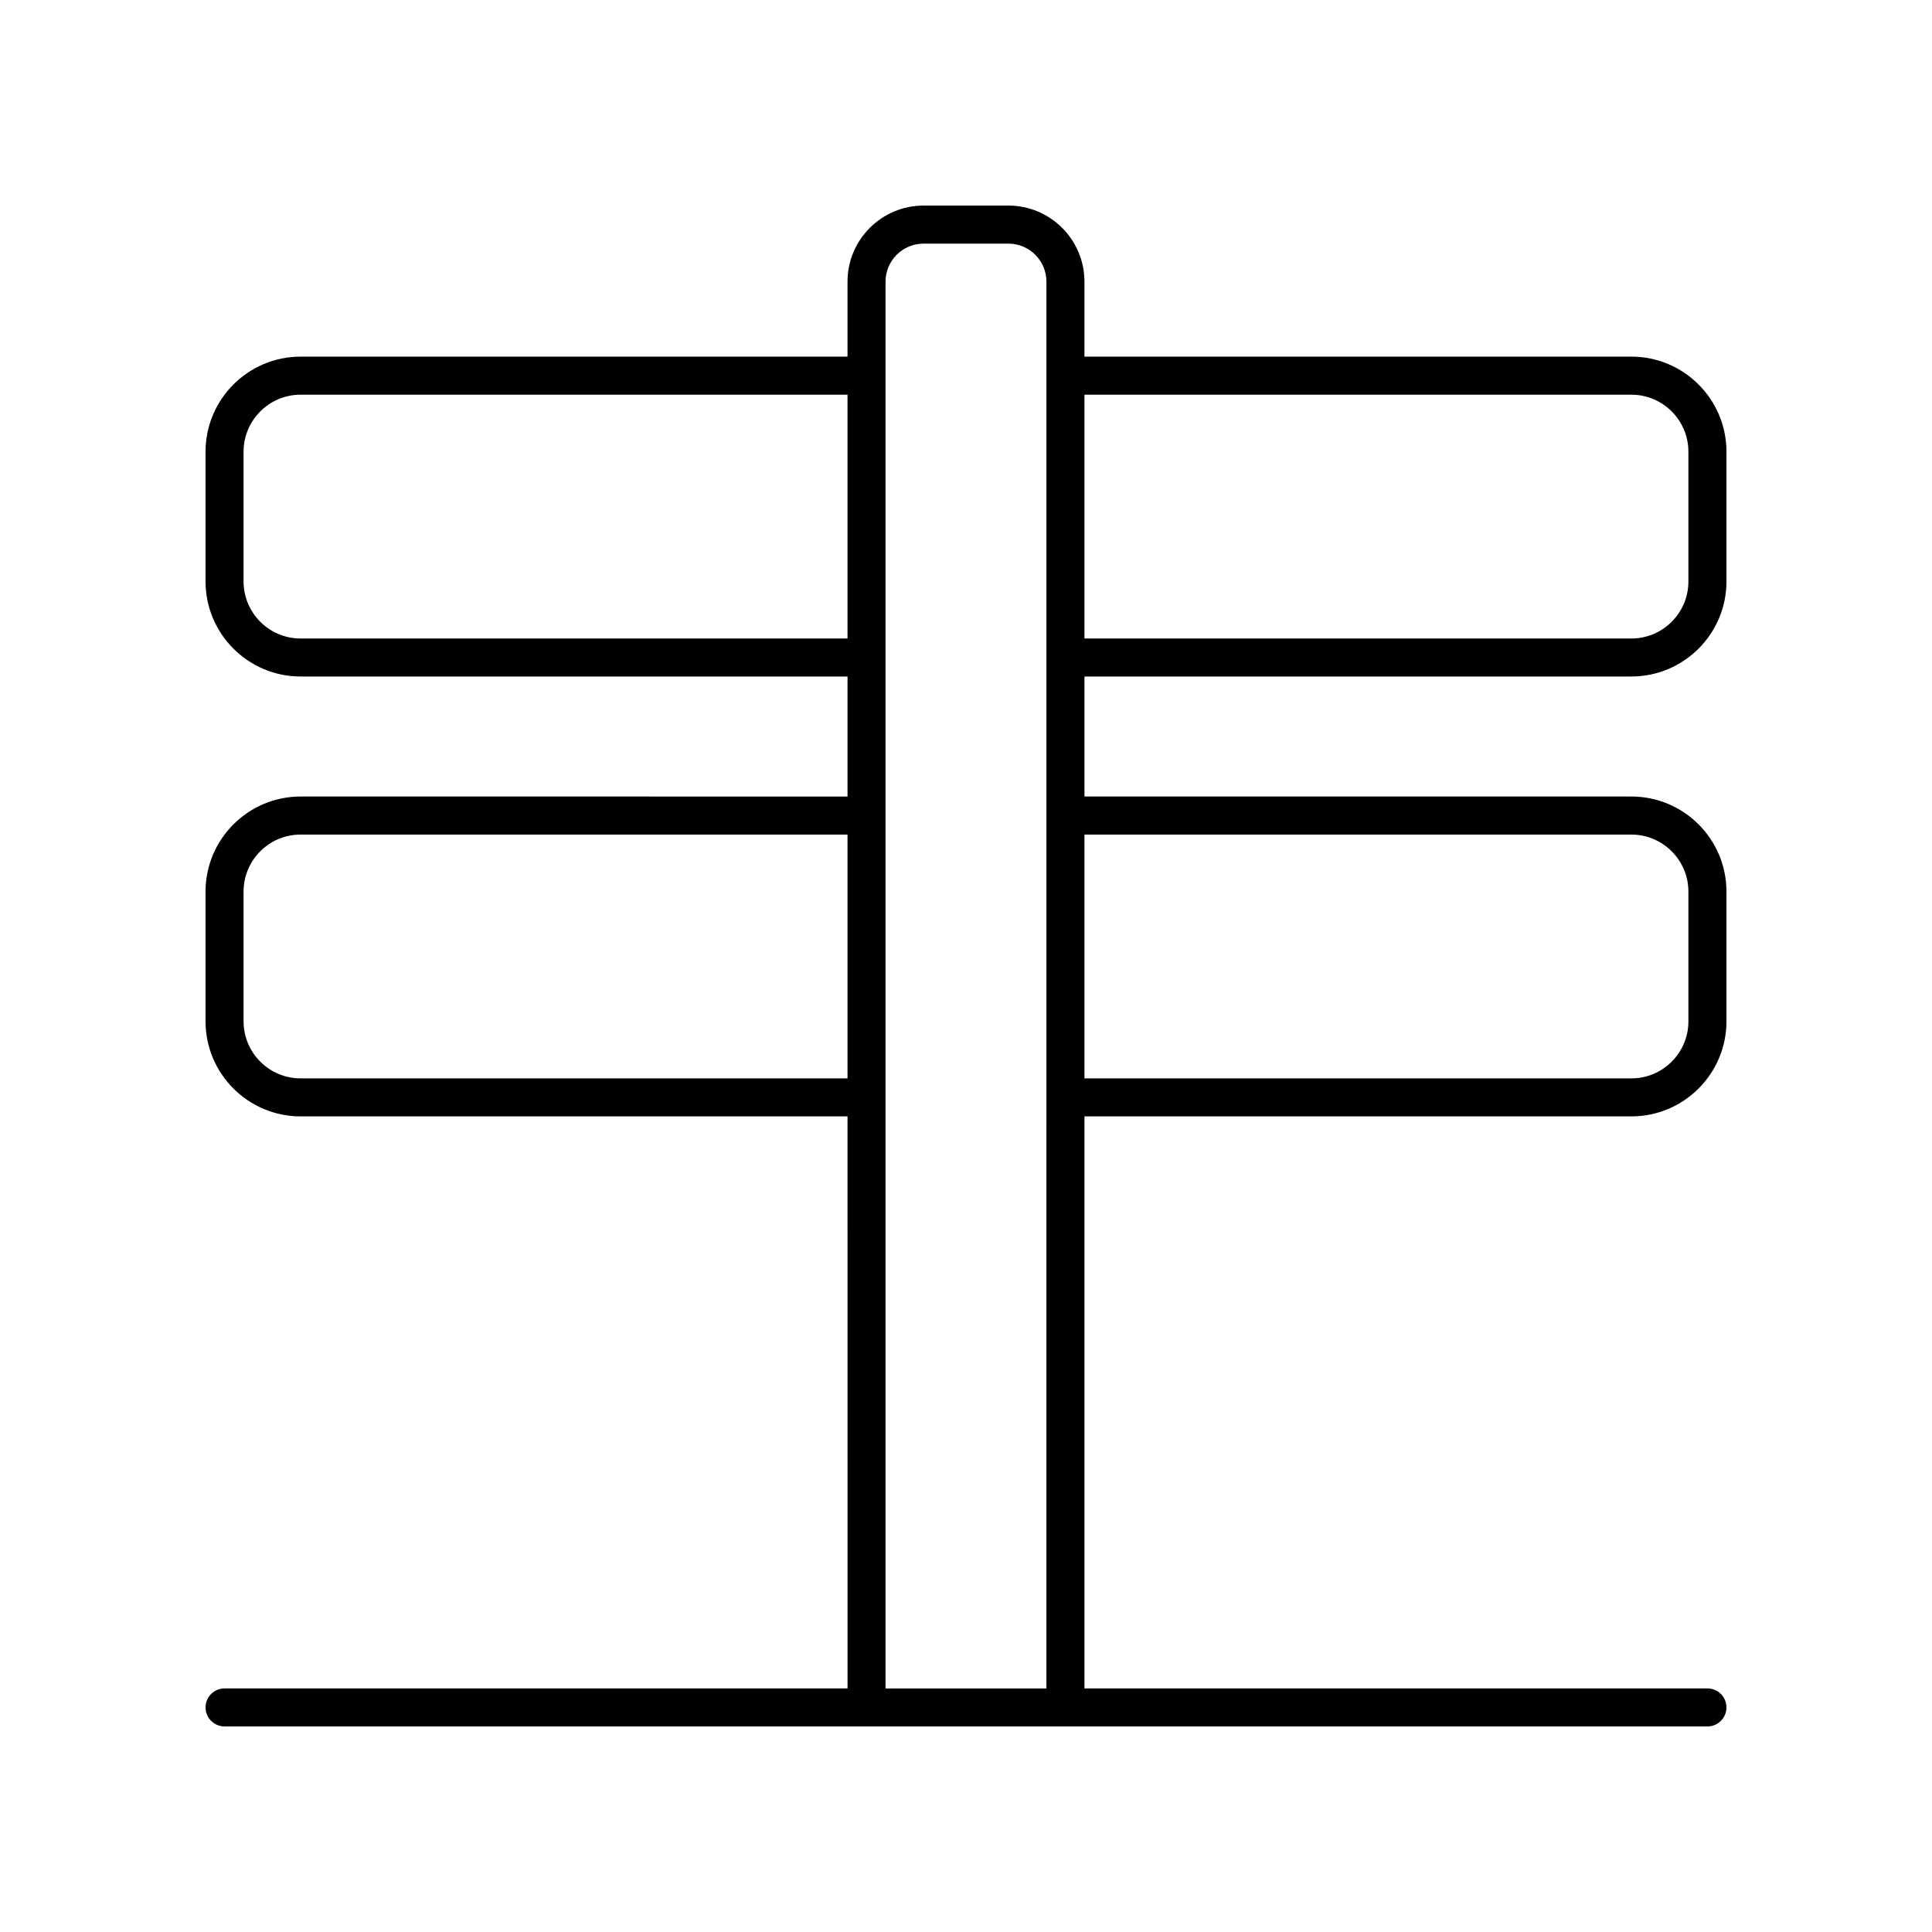
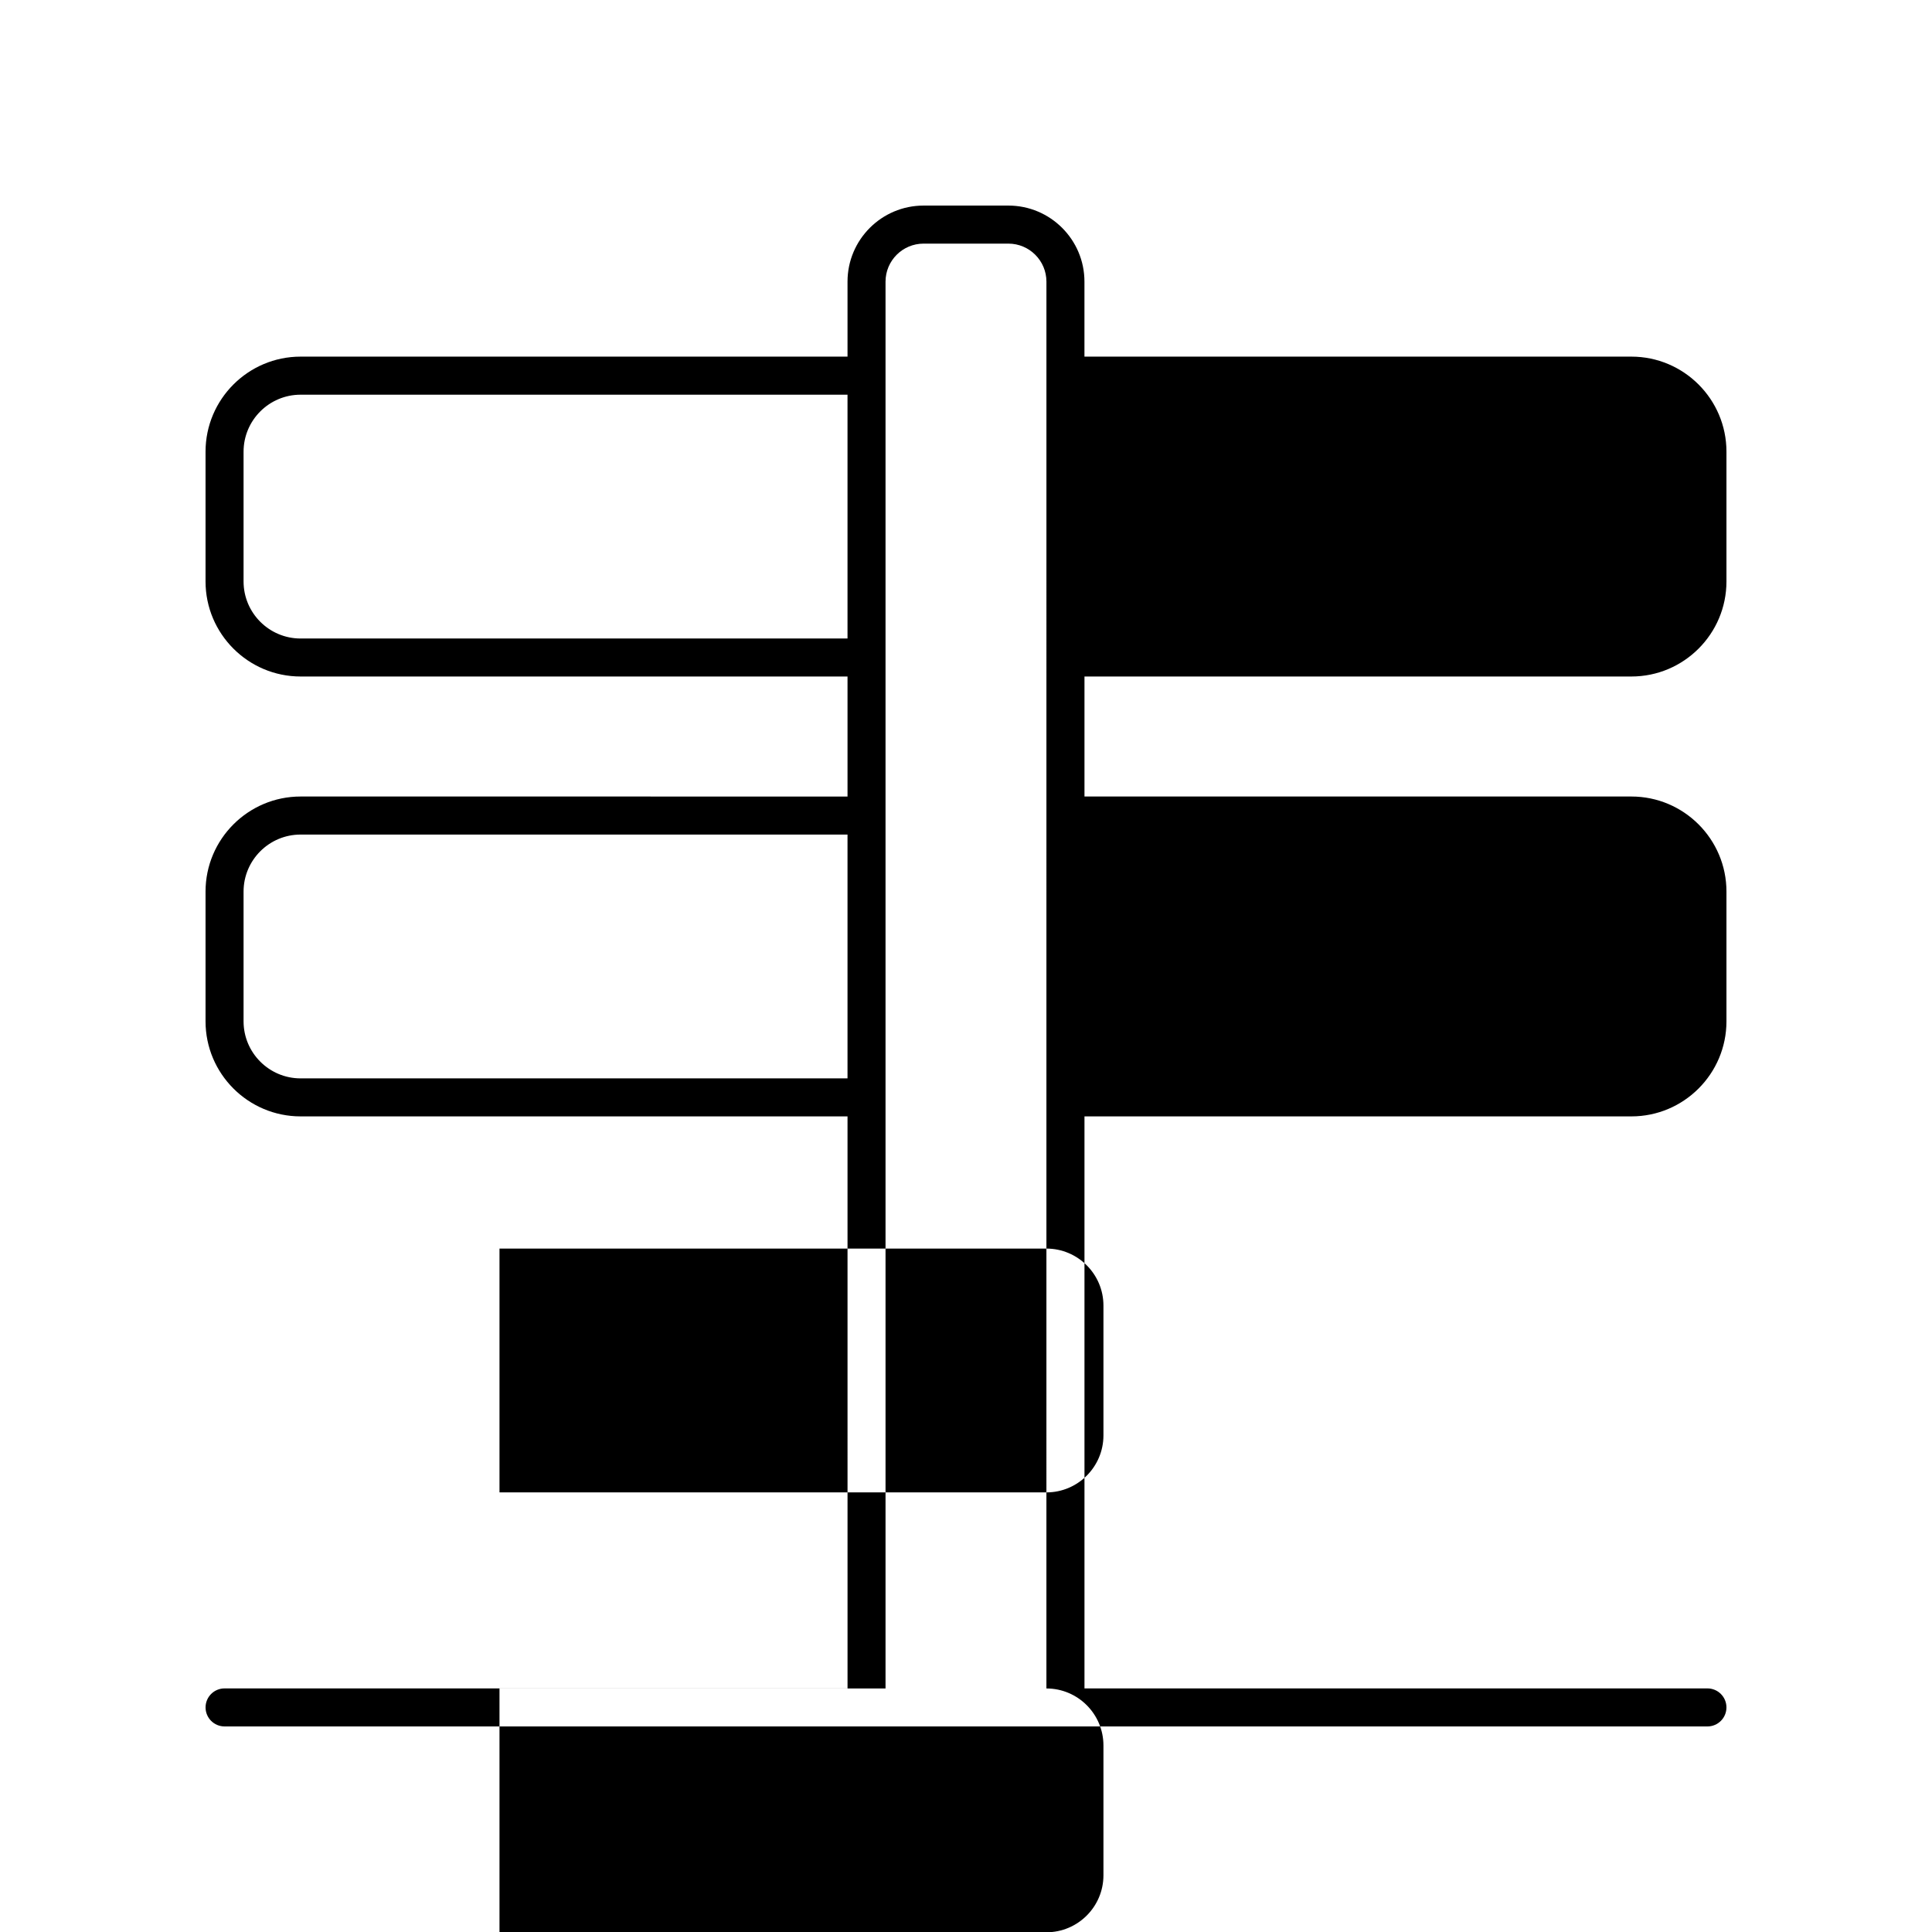
<svg xmlns="http://www.w3.org/2000/svg" fill="#000000" width="800px" height="800px" version="1.1" viewBox="144 144 512 512">
-   <path d="m576.33 238.51h-144.94v-19.879c0-11.113-9.039-20.152-20.152-20.152h-22.484c-11.113 0-20.152 9.039-20.152 20.152v19.883l-144.94-0.004c-13.891 0-25.191 11.301-25.191 25.191v34.387c0 13.891 11.301 25.191 25.191 25.191h144.94v31.809l-144.94-0.004c-13.891 0-25.191 11.301-25.191 25.191v34.387c0 13.891 11.301 25.191 25.191 25.191h144.94l0.004 151.59h-165.09c-2.785 0-5.039 2.254-5.039 5.039s2.254 5.039 5.039 5.039h392.97c2.785 0 5.039-2.254 5.039-5.039s-2.254-5.039-5.039-5.039h-165.09v-151.59h144.94c13.891 0 25.191-11.301 25.191-25.191v-34.387c0-13.891-11.301-25.191-25.191-25.191h-144.94v-31.809l144.94 0.004c13.891 0 25.191-11.301 25.191-25.191v-34.387c0-13.891-11.301-25.191-25.191-25.191zm-207.73 191.27h-144.94c-8.336 0-15.113-6.781-15.113-15.113v-34.387c0-8.336 6.781-15.113 15.113-15.113h144.94zm0-116.57h-144.94c-8.336 0-15.113-6.781-15.113-15.113v-34.387c0-8.336 6.781-15.113 15.113-15.113h144.94zm52.711 278.25h-42.637v-372.82c0-5.555 4.523-10.078 10.078-10.078h22.484c5.555 0 10.078 4.523 10.078 10.078zm155.02-226.29c8.336 0 15.113 6.781 15.113 15.113v34.387c0 8.336-6.781 15.113-15.113 15.113h-144.94v-64.613zm15.113-67.074c0 8.336-6.781 15.113-15.113 15.113h-144.94v-64.613h144.94c8.336 0 15.113 6.781 15.113 15.113z" />
+   <path d="m576.33 238.51h-144.94v-19.879c0-11.113-9.039-20.152-20.152-20.152h-22.484c-11.113 0-20.152 9.039-20.152 20.152v19.883l-144.94-0.004c-13.891 0-25.191 11.301-25.191 25.191v34.387c0 13.891 11.301 25.191 25.191 25.191h144.94v31.809l-144.94-0.004c-13.891 0-25.191 11.301-25.191 25.191v34.387c0 13.891 11.301 25.191 25.191 25.191h144.94l0.004 151.59h-165.09c-2.785 0-5.039 2.254-5.039 5.039s2.254 5.039 5.039 5.039h392.97c2.785 0 5.039-2.254 5.039-5.039s-2.254-5.039-5.039-5.039h-165.09v-151.59h144.94c13.891 0 25.191-11.301 25.191-25.191v-34.387c0-13.891-11.301-25.191-25.191-25.191h-144.94v-31.809l144.94 0.004c13.891 0 25.191-11.301 25.191-25.191v-34.387c0-13.891-11.301-25.191-25.191-25.191zm-207.73 191.27h-144.94c-8.336 0-15.113-6.781-15.113-15.113v-34.387c0-8.336 6.781-15.113 15.113-15.113h144.94zm0-116.57h-144.94c-8.336 0-15.113-6.781-15.113-15.113v-34.387c0-8.336 6.781-15.113 15.113-15.113h144.94zm52.711 278.25h-42.637v-372.82c0-5.555 4.523-10.078 10.078-10.078h22.484c5.555 0 10.078 4.523 10.078 10.078zc8.336 0 15.113 6.781 15.113 15.113v34.387c0 8.336-6.781 15.113-15.113 15.113h-144.94v-64.613zm15.113-67.074c0 8.336-6.781 15.113-15.113 15.113h-144.94v-64.613h144.94c8.336 0 15.113 6.781 15.113 15.113z" />
</svg>